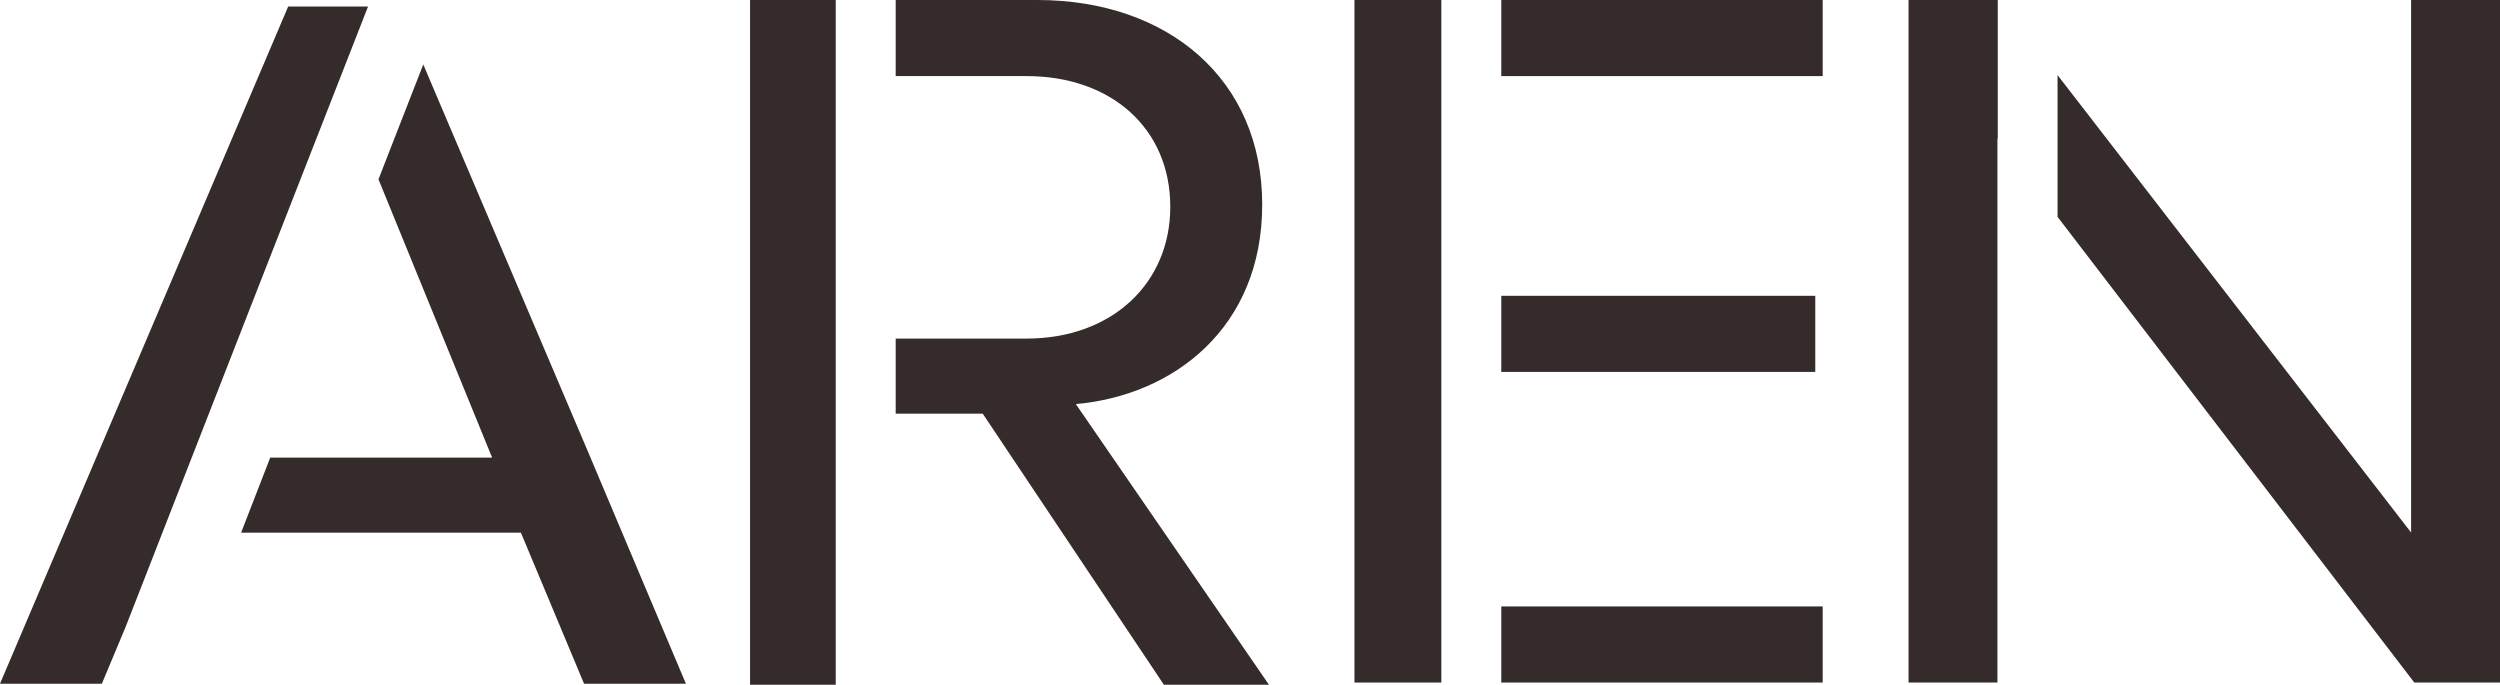
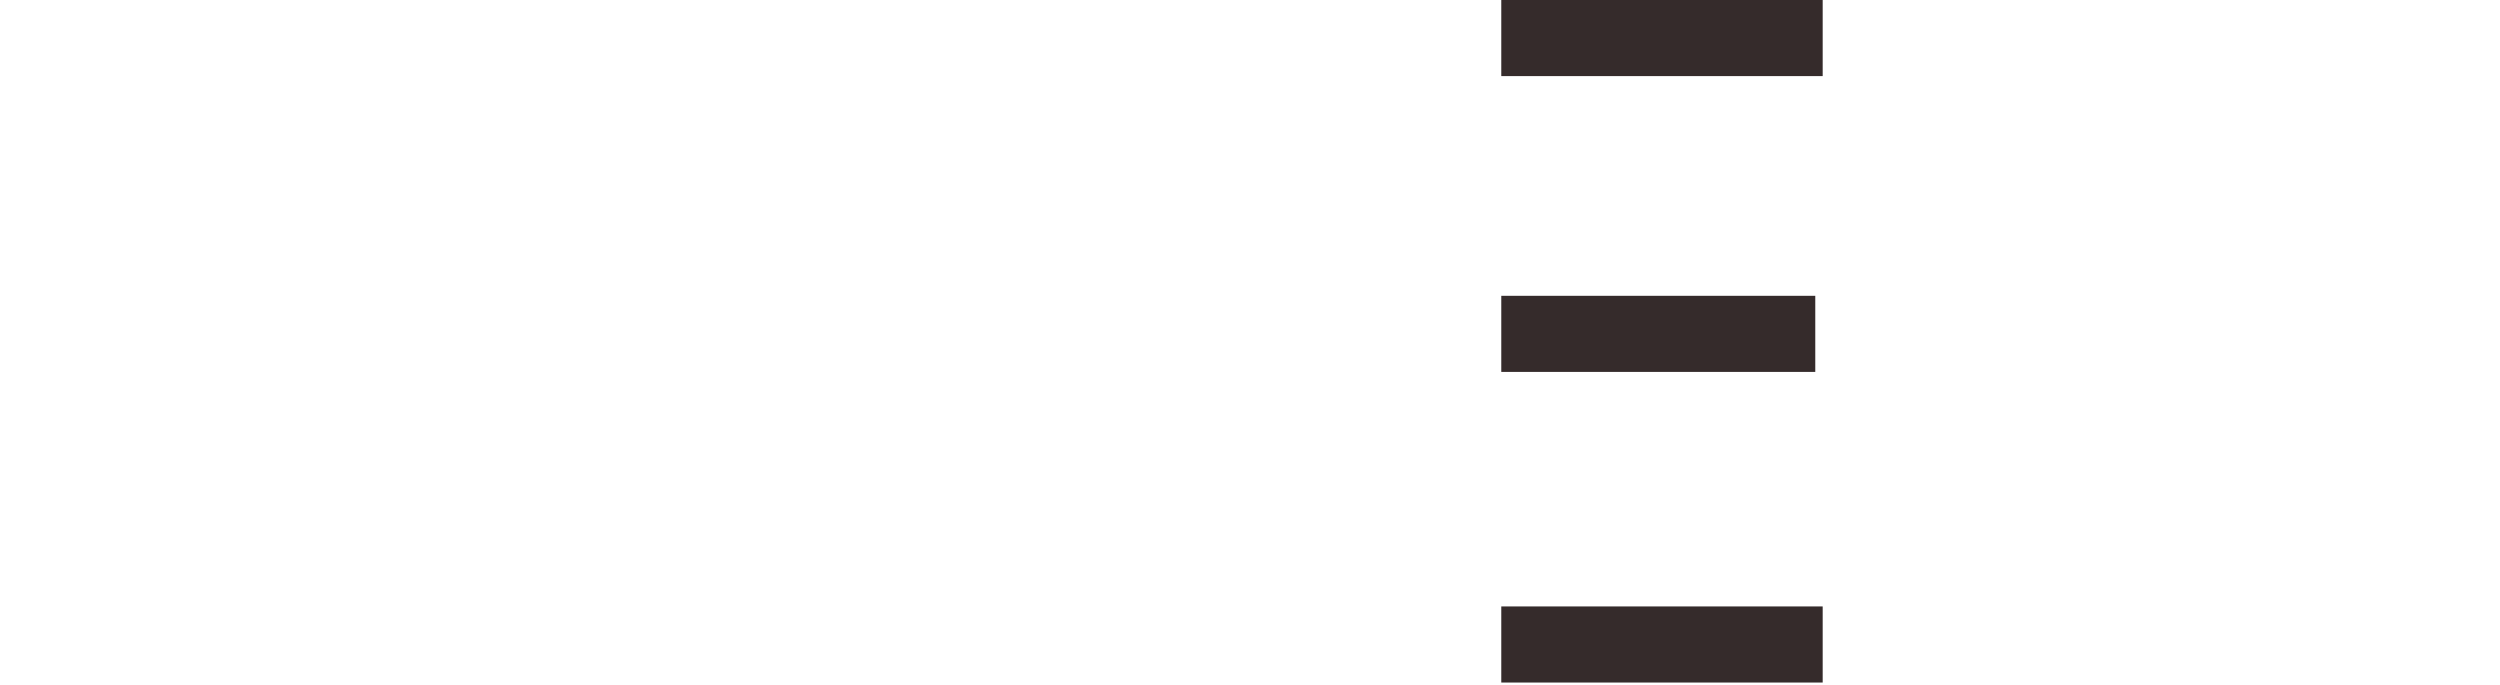
<svg xmlns="http://www.w3.org/2000/svg" version="1.1" id="Layer_1" x="0px" y="0px" width="1484.9px" height="406.7px" viewBox="0 0 1484.9 406.7" style="enable-background:new 0 0 1484.9 406.7;" xml:space="preserve">
  <style type="text/css">
	.st0{fill:#352B2B;}
</style>
  <g>
-     <path class="st0" d="M171.2,3.8L0,406.1h60.5l14.1-33.7c33-84.7,118.7-304,144-368.5H171.2z M352.2,275.3l-1.5-3.6h0L251.4,38.3   l-26.6,68.2l67.5,165.3H160.5l-17.3,44.6h166.2l37.5,89.7h60.5L352.2,275.3z" />
-     <path class="st0" d="M445.5,0v406.7h50.9V0H445.5z M639,240c57.9-5.1,110.7-45.2,110.7-118.4C749.8,47.1,693.7,0,616.1,0H532v45.2   h77.8c50.3,0,85.3,31.2,85.3,77.6c0,45.8-35,78.3-85.3,78.3H532v44.6h51.7l107.6,161h62.4L639,240z" />
    <g>
      <path class="st0" d="M891.7,360.2v45.2h190.9v-45.2H891.7z M891.7,175.7v45.2h186.5v-45.2H891.7z M891.7,0v45.2h190.9V0H891.7z" />
-       <rect x="804.5" class="st0" width="51.6" height="405.4" />
-       <line class="st0" x1="856.1" y1="178.8" x2="856.1" y2="217.1" />
    </g>
-     <path class="st0" d="M1133.6,0v405.4h52.8V82.1l0.2,0.2V0H1133.6z M1432.1,0v316.3L1222.1,44.6v84.2L1434,405.4h50.9V0H1432.1z" />
  </g>
</svg>